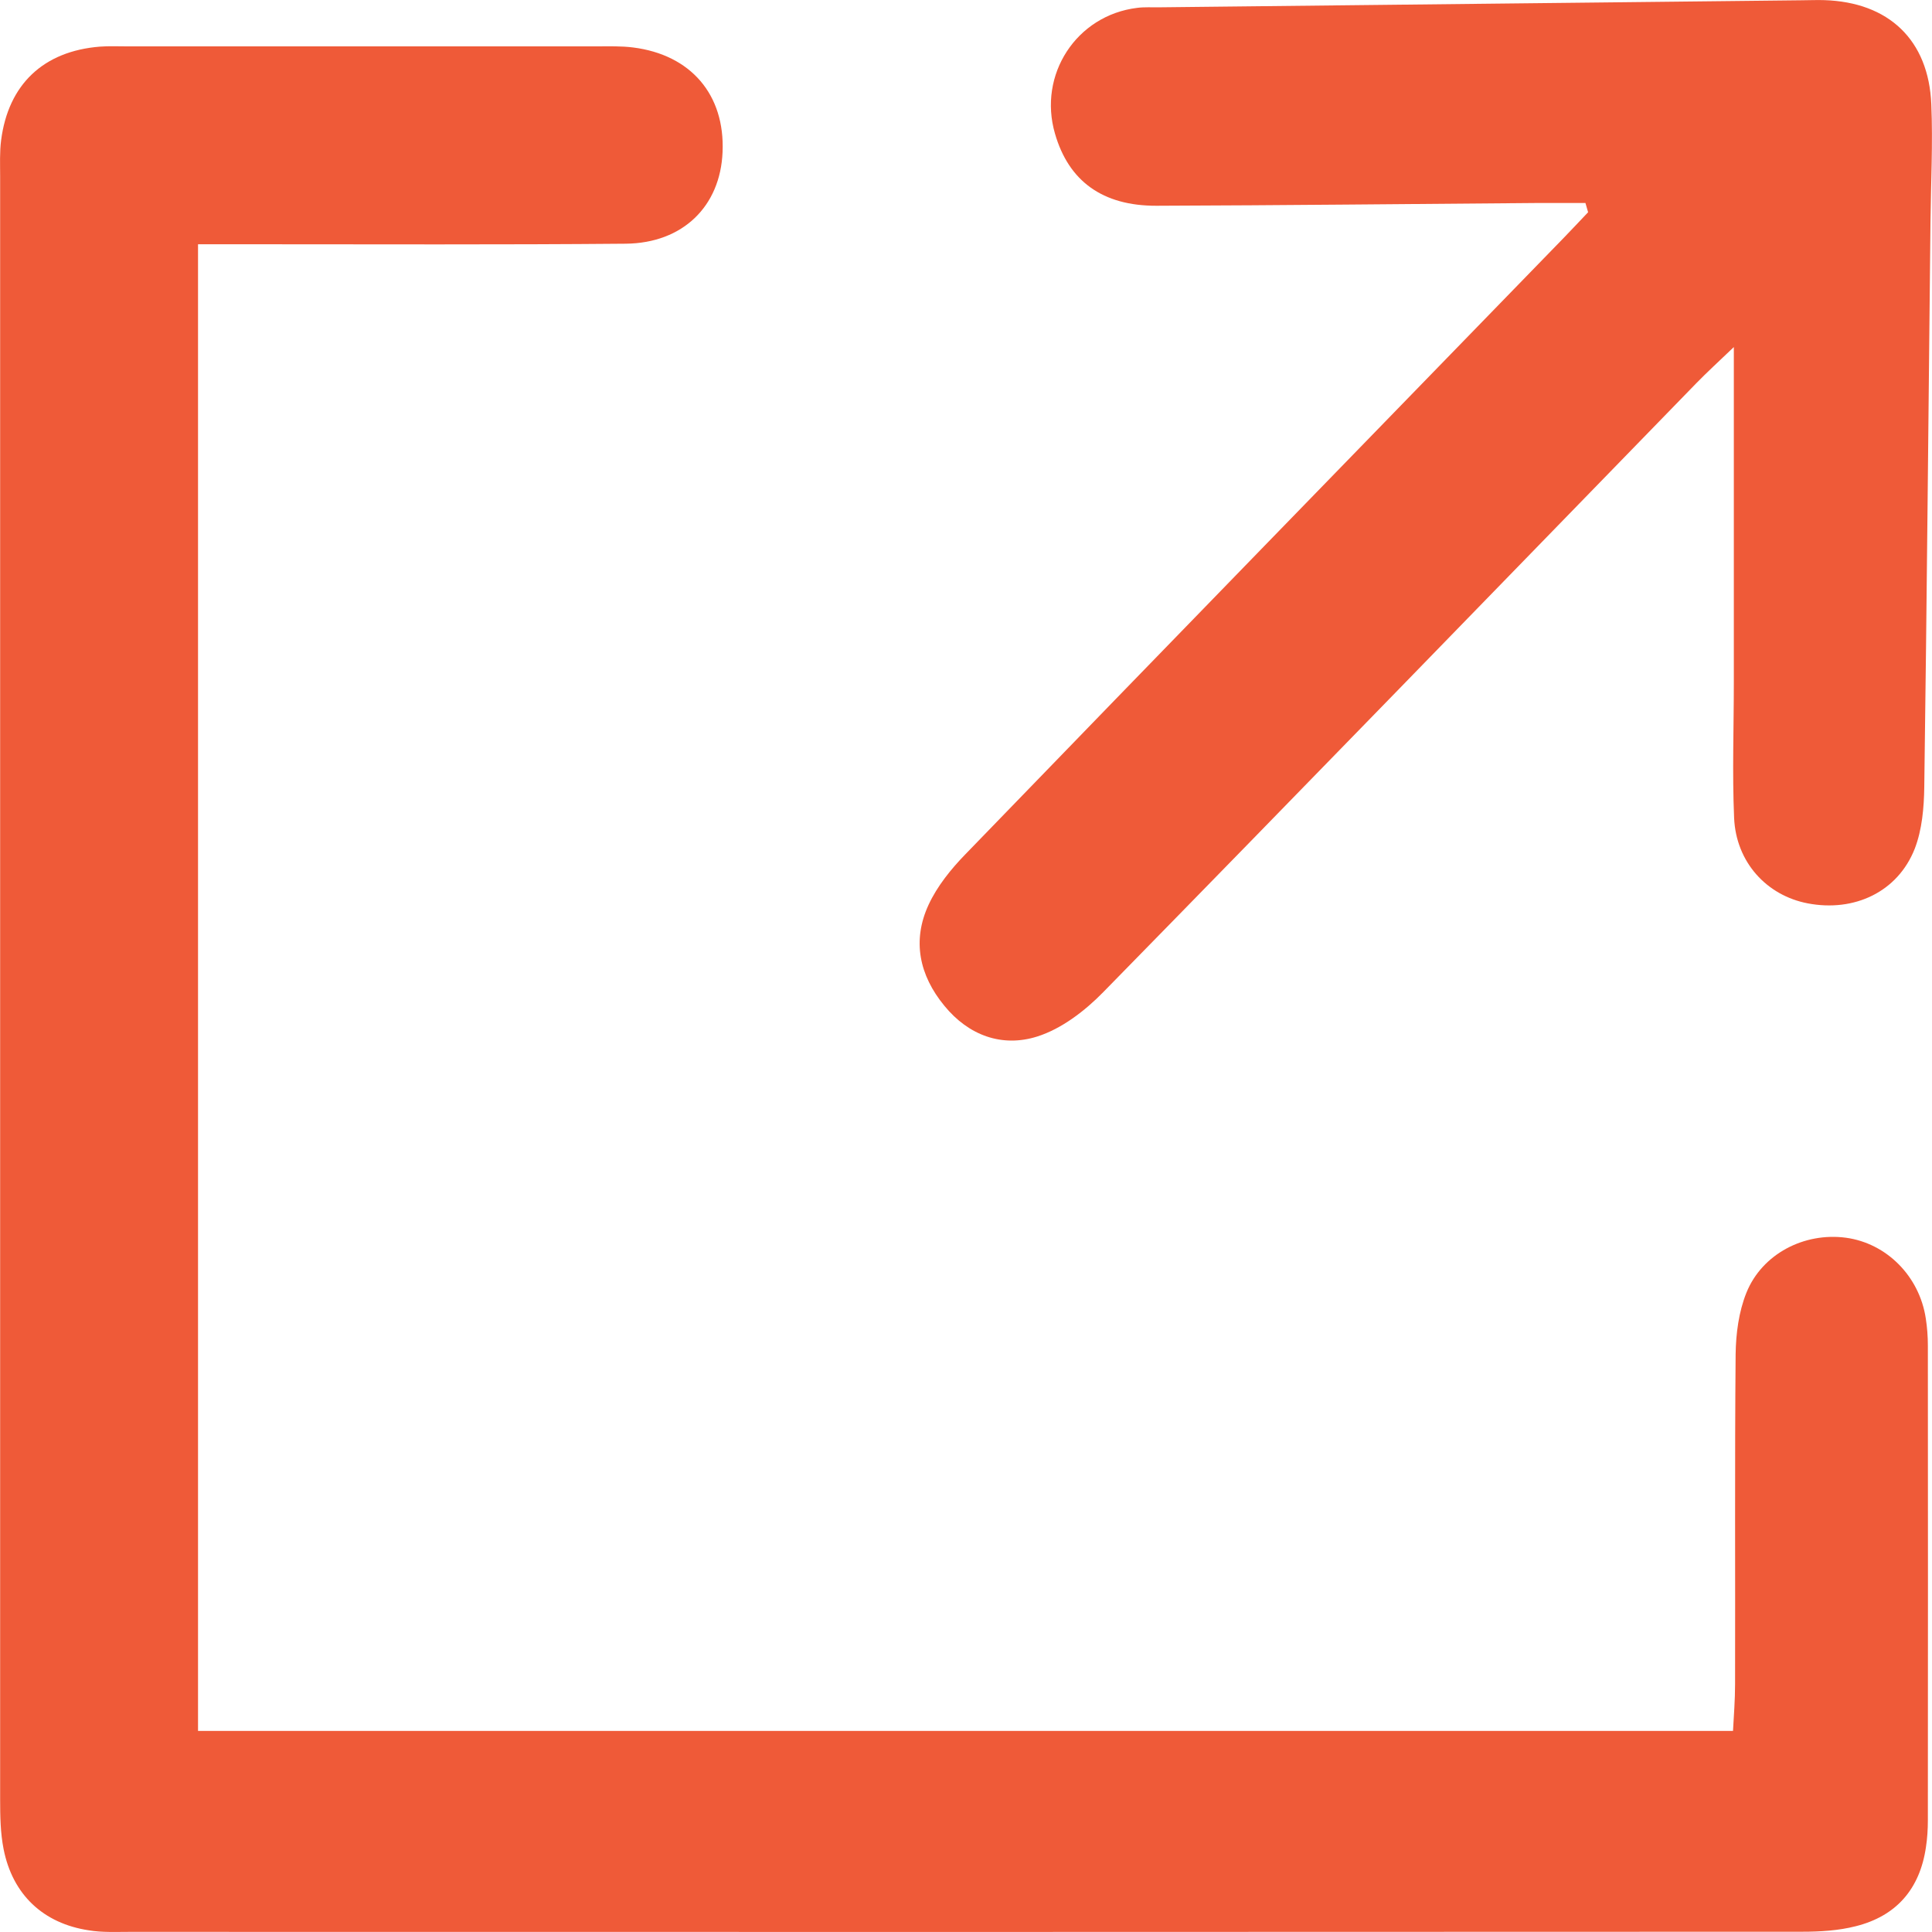
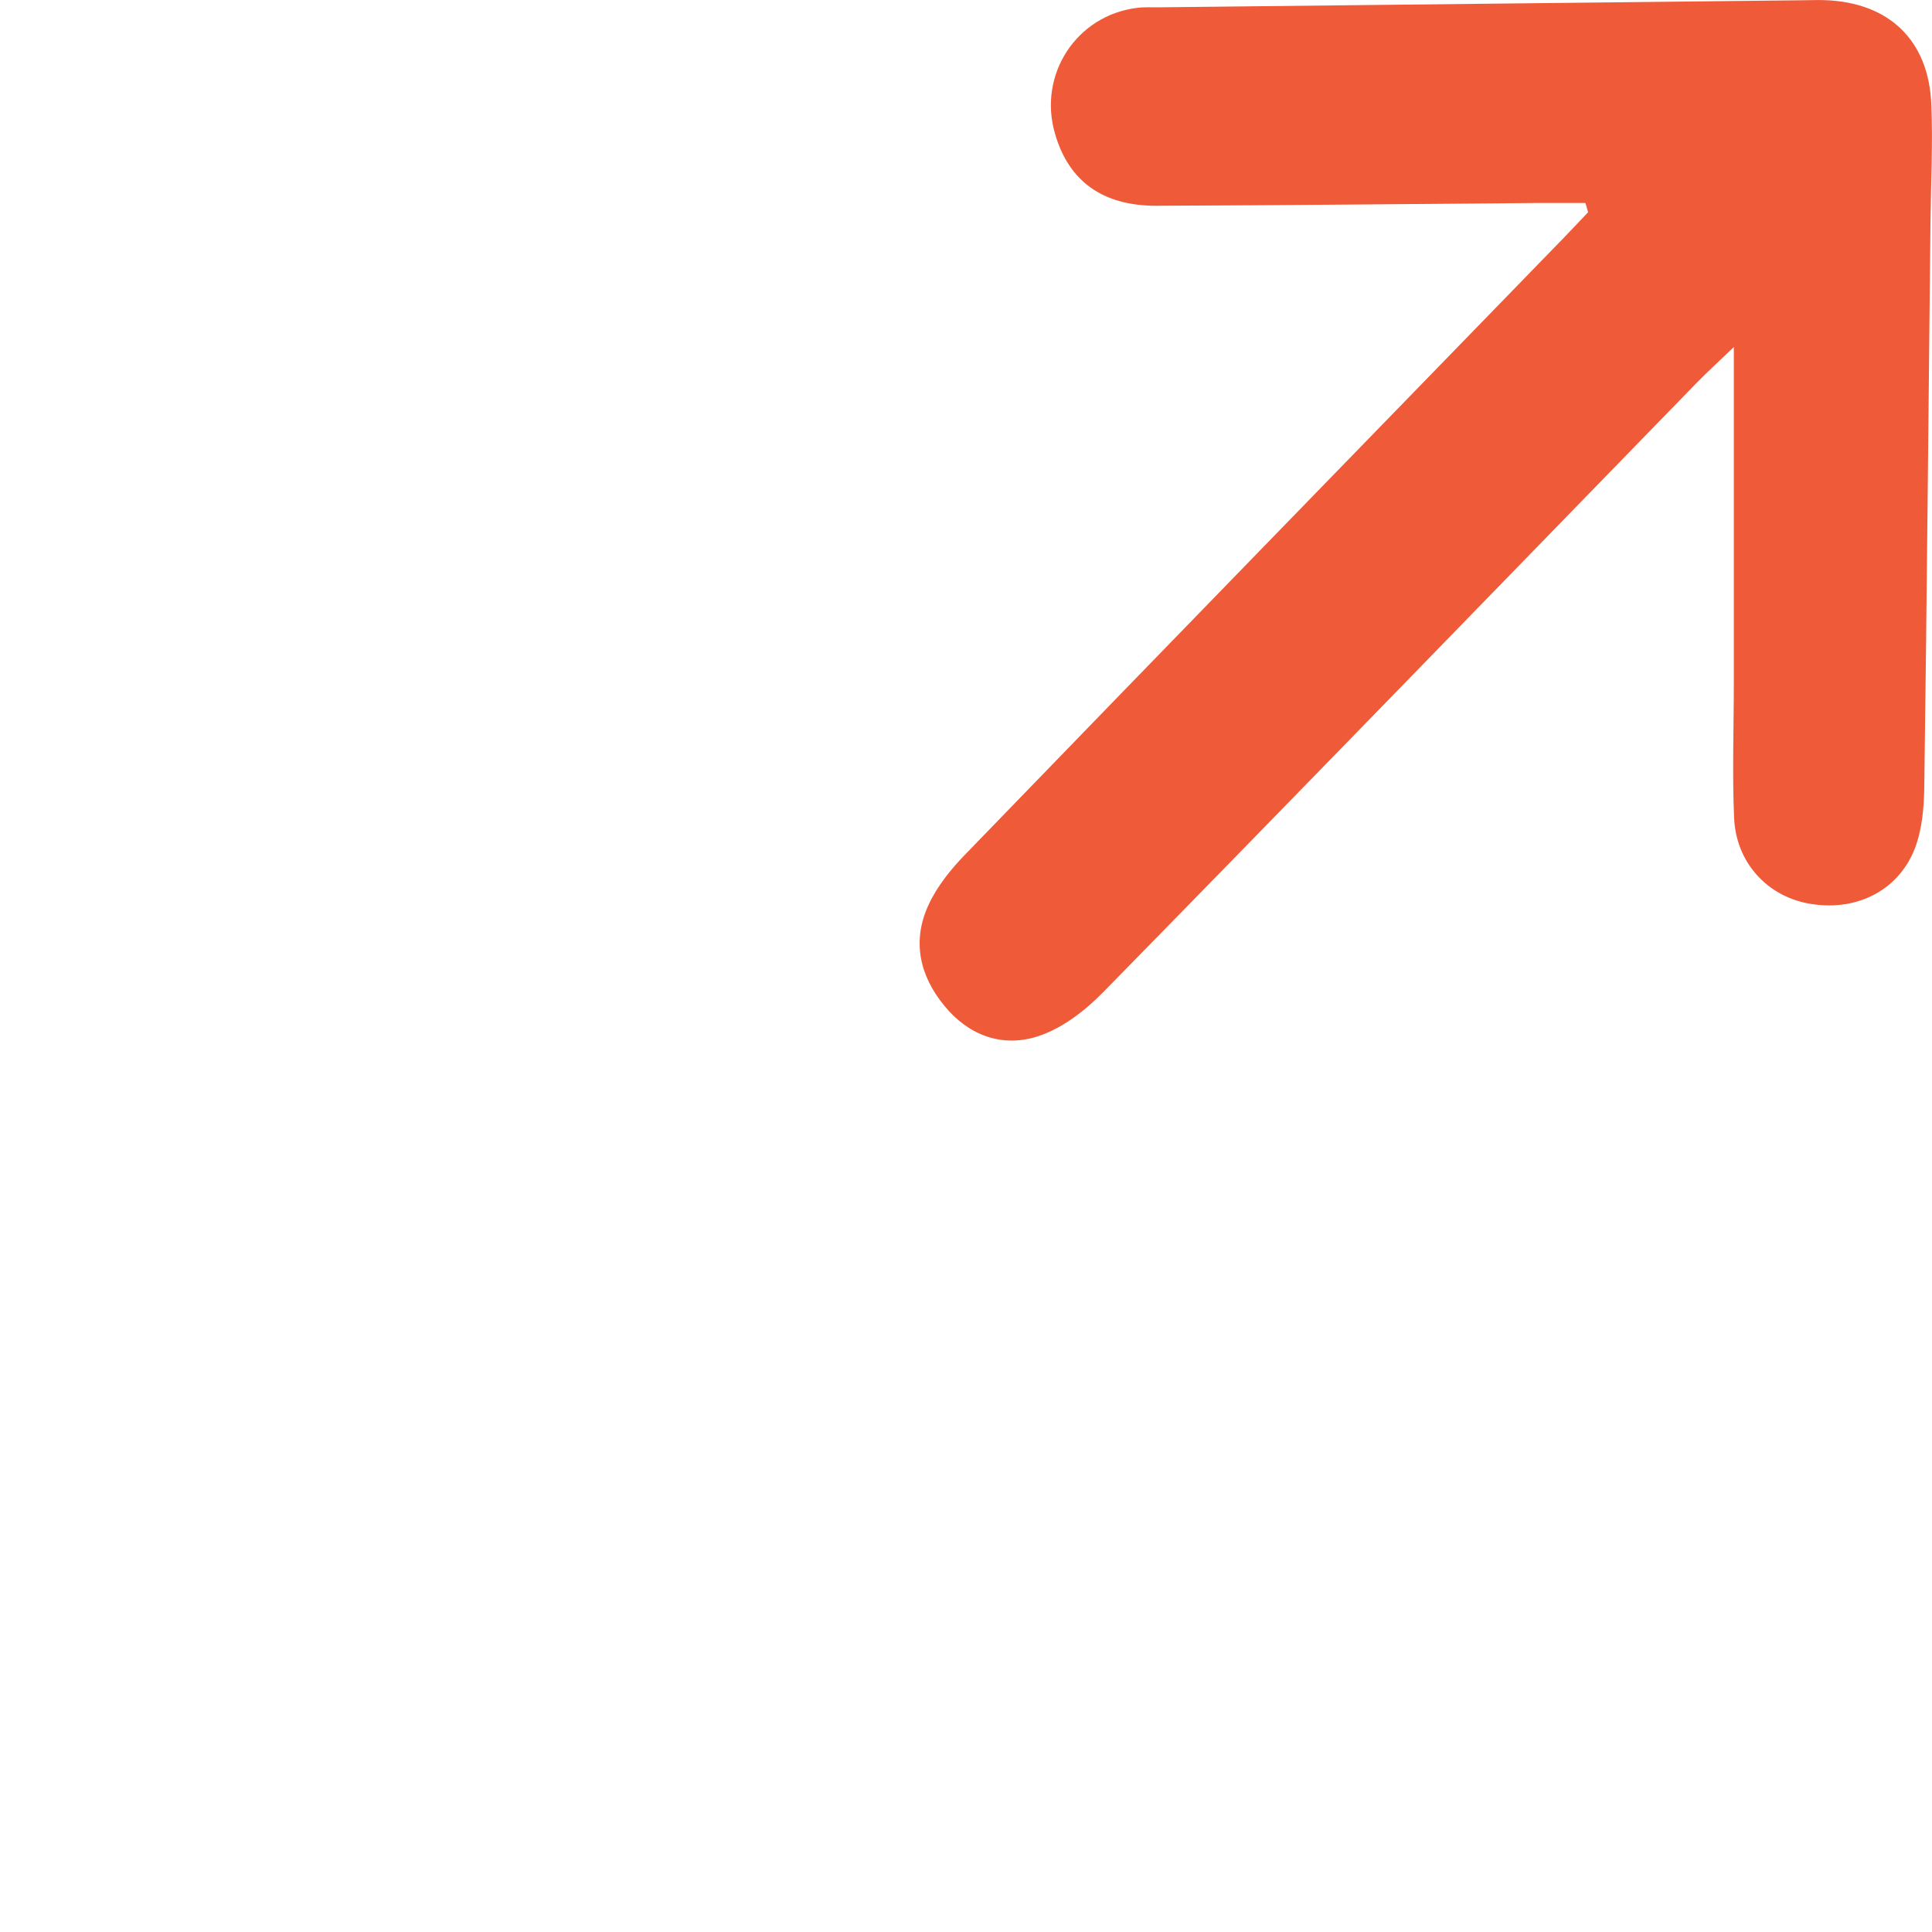
<svg xmlns="http://www.w3.org/2000/svg" width="14" height="14" viewBox="0 0 14 14" fill="none">
-   <path d="M1.435 1.77V12.543H12.558C12.564 12.433 12.573 12.318 12.573 12.204C12.575 11.407 12.57 10.61 12.577 9.813C12.579 9.663 12.6 9.505 12.655 9.368C12.769 9.085 13.075 8.929 13.376 8.969C13.671 9.009 13.909 9.248 13.955 9.554C13.965 9.618 13.97 9.684 13.97 9.75C13.971 10.897 13.971 12.043 13.97 13.19C13.97 13.256 13.966 13.321 13.956 13.386C13.912 13.687 13.743 13.884 13.448 13.958C13.323 13.99 13.19 13.998 13.06 13.998C9.019 14 4.978 14 0.938 13.999C0.84 13.999 0.74 14.004 0.644 13.988C0.313 13.938 0.091 13.729 0.026 13.399C0.003 13.283 0.001 13.161 0.001 13.041C0.001 9.12 0.001 5.199 0.001 1.278C0.001 1.191 -0.003 1.102 0.008 1.017C0.06 0.611 0.315 0.371 0.723 0.338C0.788 0.333 0.854 0.336 0.92 0.336C2.055 0.336 3.191 0.336 4.327 0.336C4.414 0.336 4.502 0.333 4.588 0.344C5.007 0.397 5.254 0.687 5.236 1.102C5.22 1.494 4.949 1.762 4.534 1.766C3.628 1.774 2.721 1.77 1.815 1.77C1.697 1.77 1.579 1.77 1.435 1.77Z" fill="#EF5A38" />
  <path d="M11.489 1.471C11.37 1.471 11.251 1.471 11.133 1.471C10.215 1.478 9.298 1.488 8.38 1.491C7.989 1.492 7.744 1.312 7.645 0.969C7.52 0.541 7.8 0.111 8.24 0.057C8.294 0.05 8.349 0.054 8.404 0.053C9.954 0.036 11.506 0.019 13.056 0.002C13.111 0.002 13.166 -0.001 13.22 0.001C13.686 0.016 13.976 0.289 13.995 0.756C14.007 1.039 13.992 1.323 13.989 1.608C13.974 2.973 13.963 4.338 13.944 5.704C13.942 5.853 13.928 6.013 13.875 6.15C13.752 6.463 13.437 6.611 13.099 6.546C12.802 6.489 12.58 6.248 12.566 5.927C12.552 5.6 12.564 5.272 12.564 4.944C12.564 4.158 12.564 3.372 12.564 2.515C12.45 2.624 12.369 2.698 12.292 2.777C10.86 4.249 9.431 5.723 7.994 7.19C7.862 7.325 7.693 7.455 7.516 7.511C7.263 7.591 7.02 7.505 6.843 7.288C6.662 7.068 6.608 6.817 6.729 6.556C6.791 6.422 6.891 6.298 6.995 6.191C8.438 4.699 9.886 3.212 11.332 1.723C11.391 1.662 11.449 1.6 11.508 1.538C11.502 1.516 11.495 1.494 11.489 1.472L11.489 1.471Z" fill="#EF5A38" />
</svg>